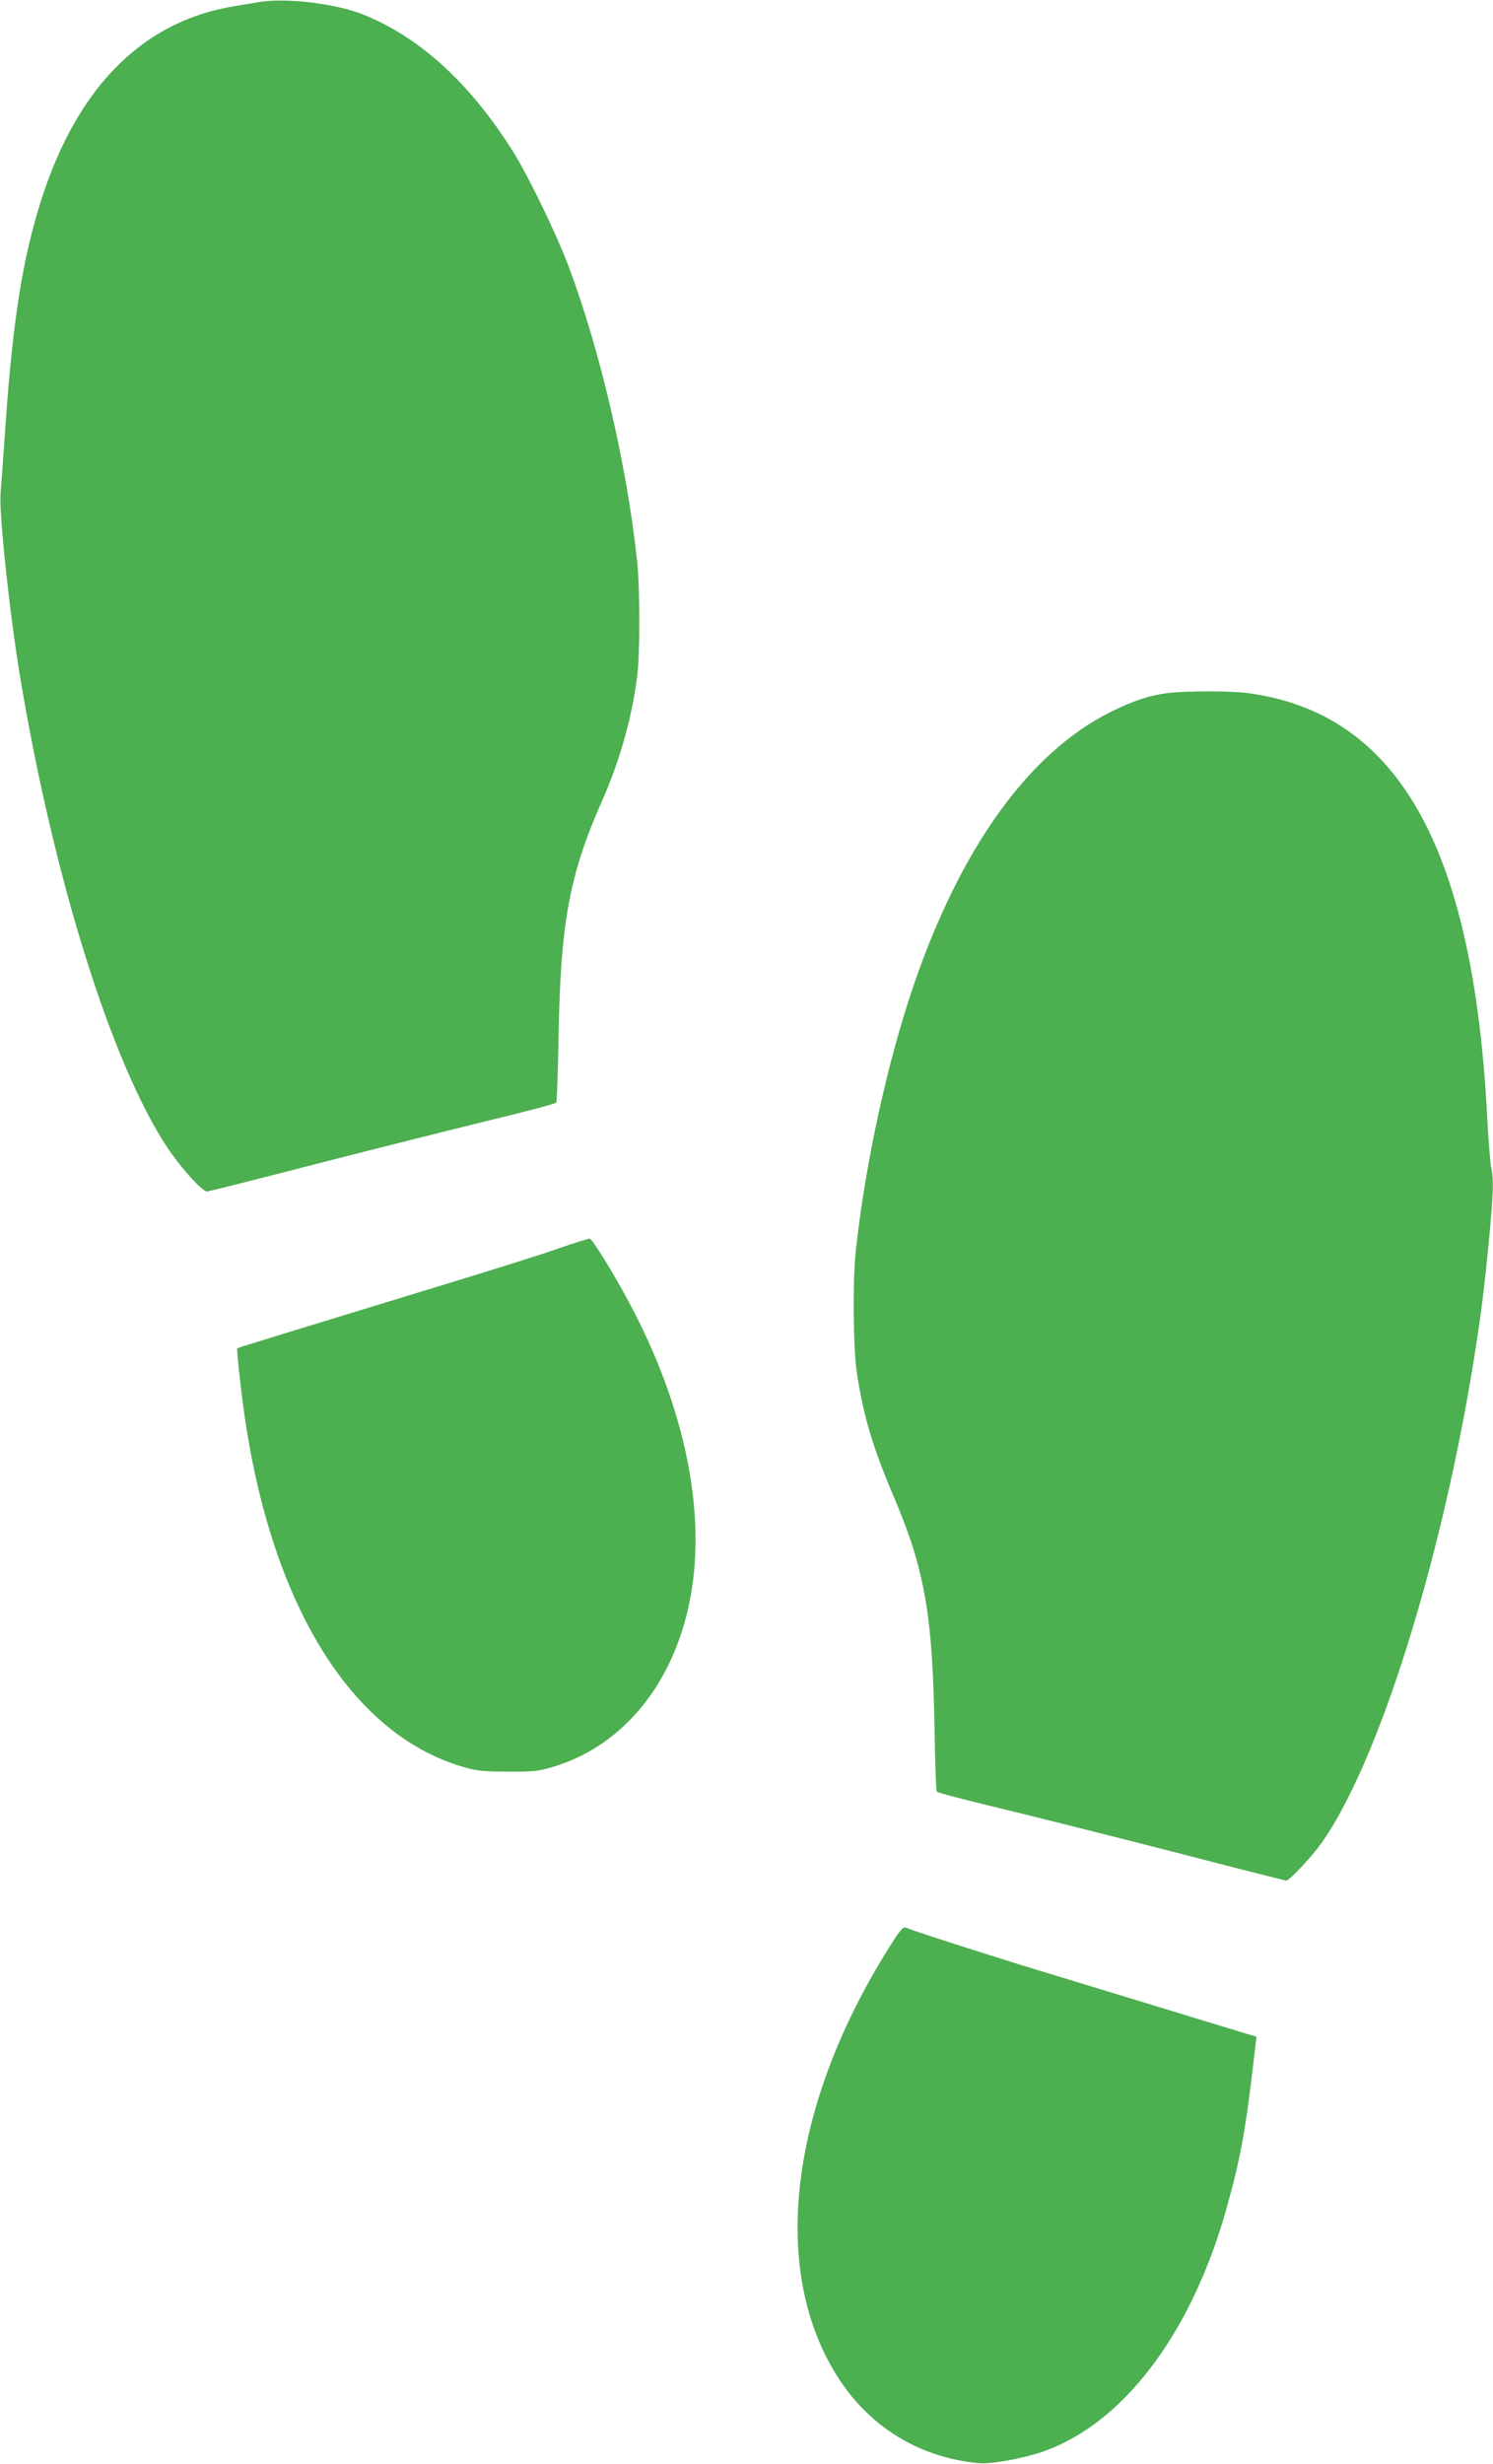
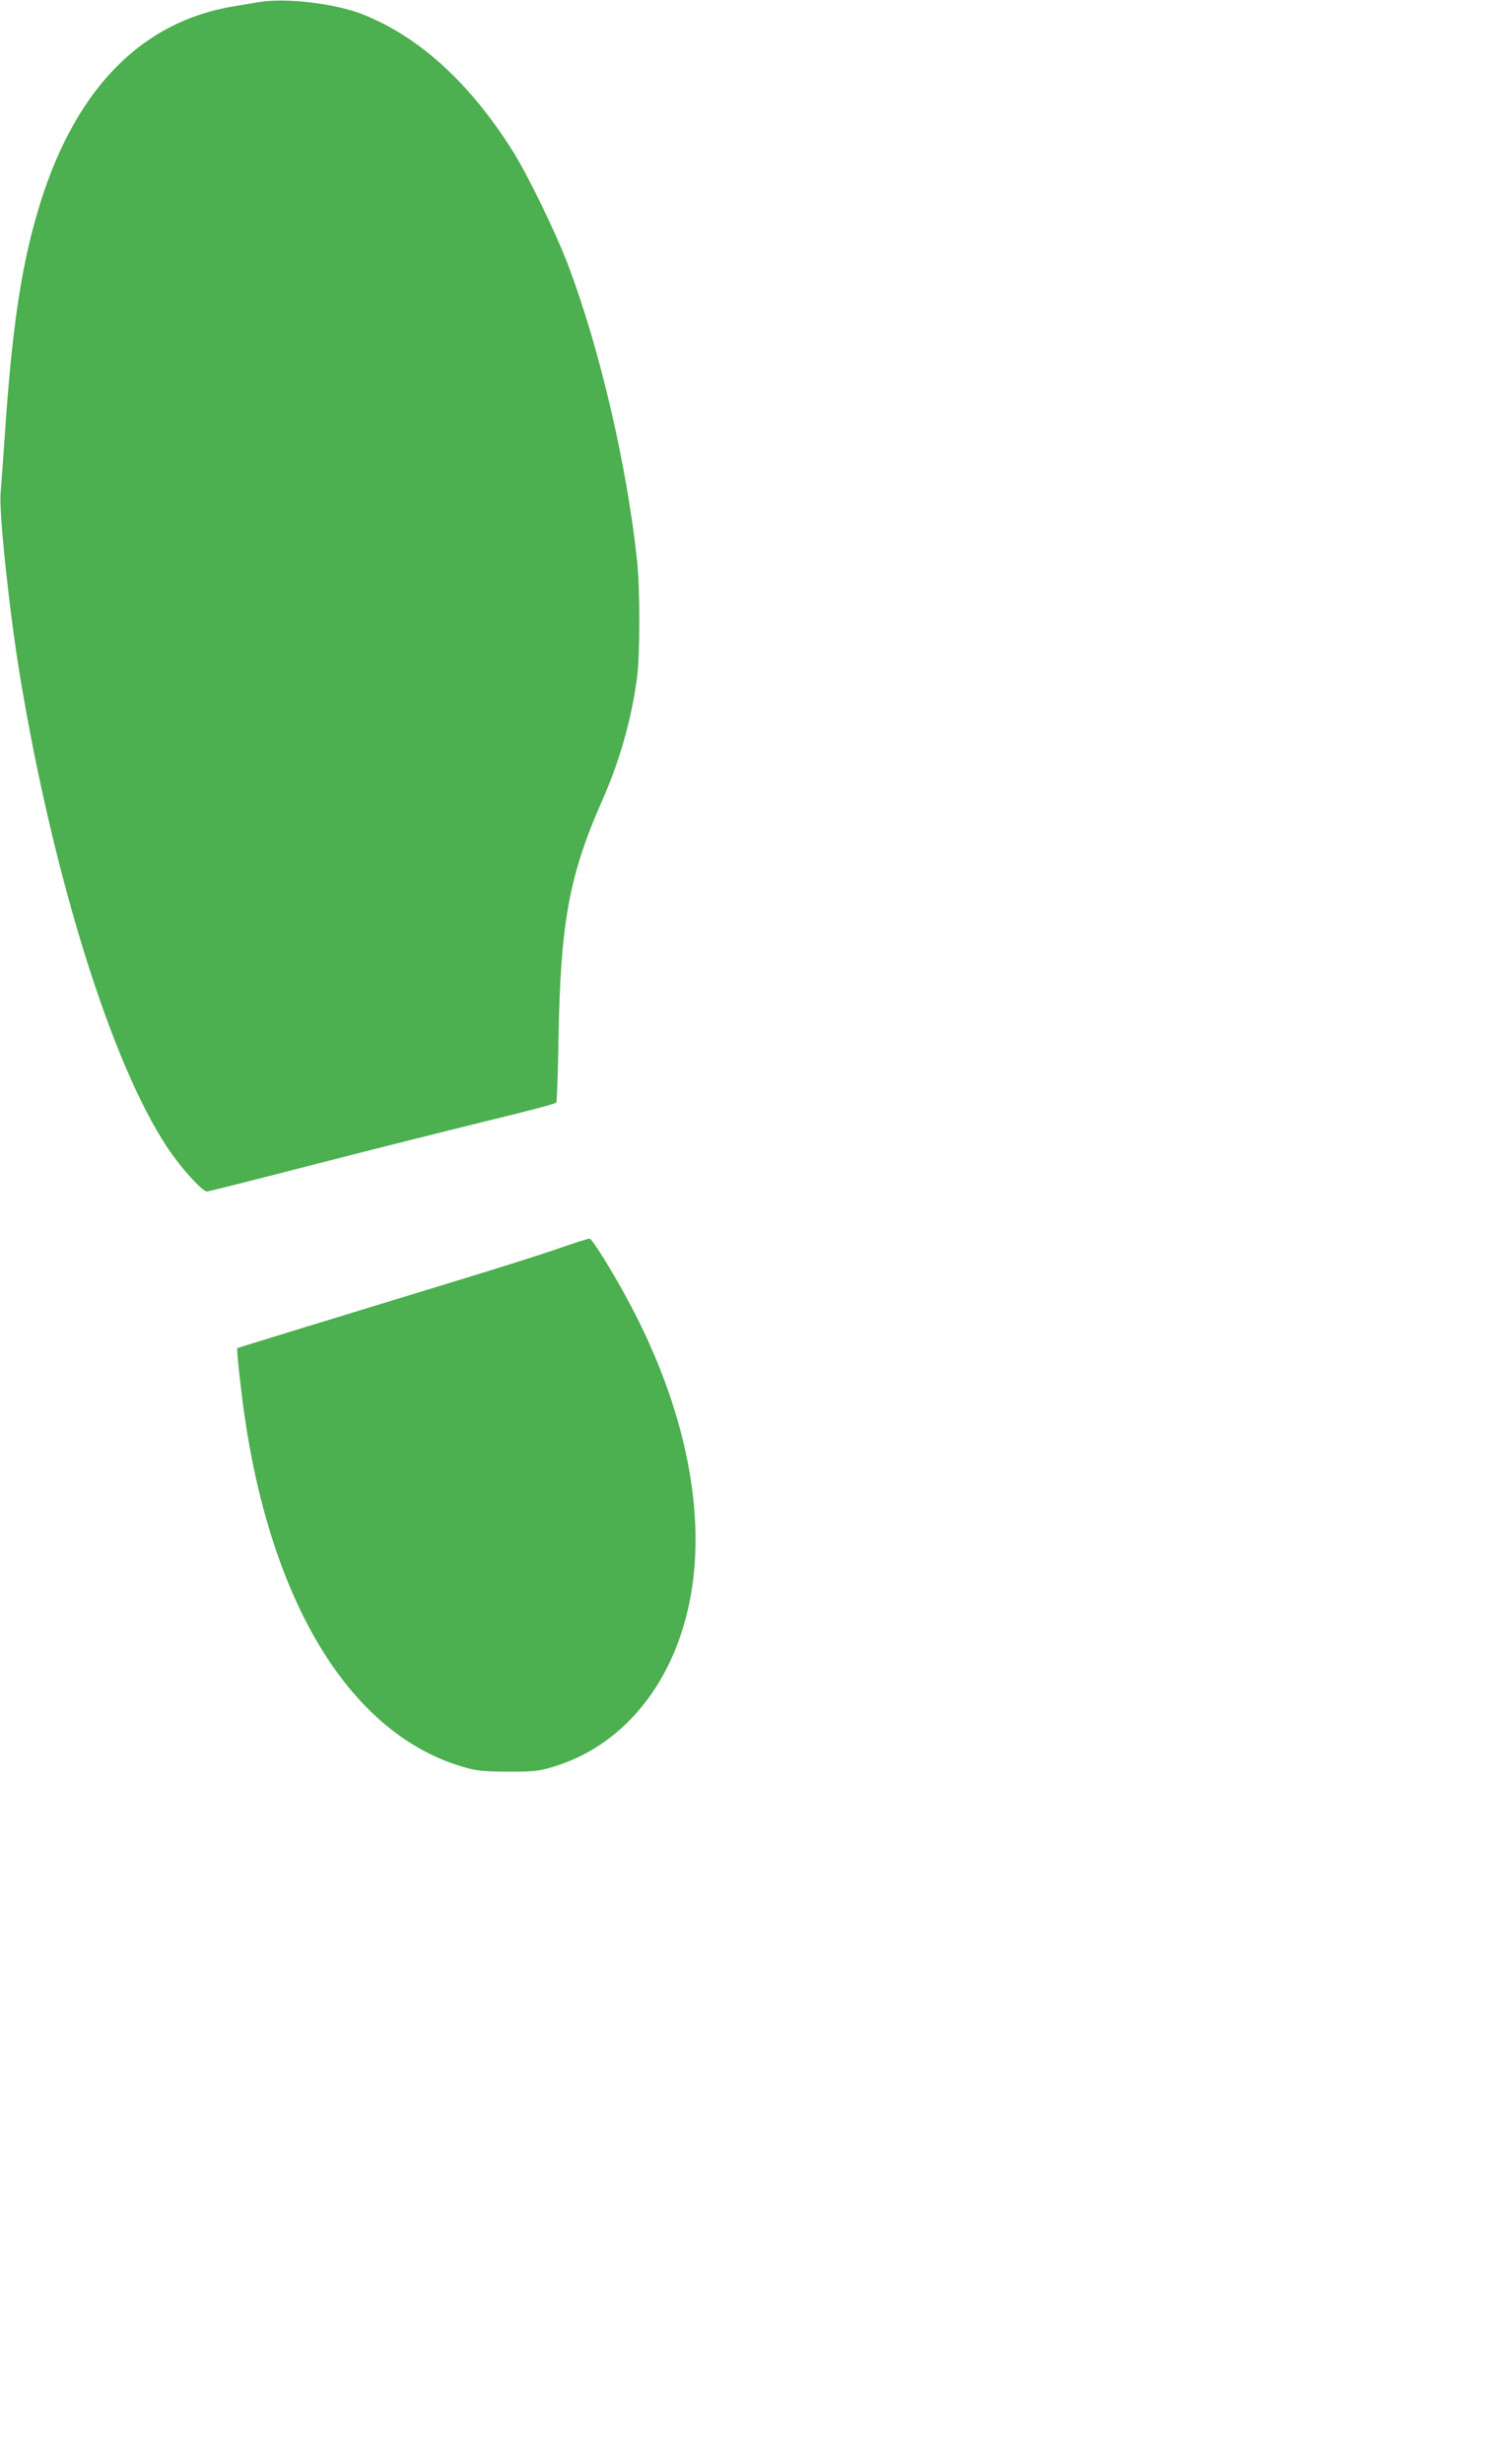
<svg xmlns="http://www.w3.org/2000/svg" version="1.0" width="776pt" height="1280pt" viewBox="0 0 776 1280" preserveAspectRatio="xMidYMid meet">
  <g transform="translate(0,1280) scale(0.1,-0.1)" fill="#4caf50" stroke="none">
    <path d="M1345 12789 c-27 -5 -81 -13 -120 -20 -500 -79 -851 -447 -1034 -1085 -85 -293 -131 -616 -167 -1159 -9 -126 -18 -256 -21 -287 -9 -103 48 -636 103 -963 174 -1042 475 -2002 764 -2437 69 -104 181 -228 206 -228 8 0 265 65 571 144 307 79 711 180 898 226 187 45 343 86 346 92 4 5 9 157 12 336 10 596 55 844 226 1231 91 204 154 427 182 641 16 121 16 460 0 610 -54 499 -193 1095 -357 1530 -65 171 -209 468 -289 595 -222 353 -484 592 -776 709 -144 58 -405 89 -544 65z" />
-     <path d="M6065 9199 c-92 -12 -179 -41 -295 -99 -422 -212 -774 -700 -1020 -1415 -136 -397 -250 -915 -301 -1375 -18 -158 -15 -512 5 -645 35 -226 82 -383 192 -642 159 -373 201 -610 211 -1190 3 -182 8 -335 12 -341 3 -5 152 -44 331 -87 179 -43 584 -145 900 -226 316 -82 580 -149 586 -149 16 0 135 127 186 200 293 418 618 1451 788 2503 38 236 55 374 80 634 22 237 24 305 11 366 -5 23 -15 141 -21 262 -73 1410 -466 2103 -1250 2205 -91 11 -319 11 -415 -1z" />
    <path d="M2900 6313 c-85 -30 -333 -108 -550 -174 -584 -178 -1115 -341 -1117 -343 -4 -4 19 -221 38 -351 143 -984 553 -1648 1125 -1821 79 -24 106 -27 239 -28 128 -1 162 2 230 22 358 103 623 414 715 841 99 455 -13 1020 -311 1576 -81 152 -190 328 -204 330 -5 1 -80 -22 -165 -52z" />
-     <path d="M4647 2723 c-548 -849 -655 -1727 -281 -2290 166 -250 423 -403 724 -430 61 -5 218 23 321 57 421 142 778 609 962 1260 77 274 104 425 152 852 l6 47 -48 14 c-26 8 -174 53 -328 100 -154 47 -451 138 -660 201 -301 91 -711 222 -792 253 -7 3 -32 -25 -56 -64z" />
  </g>
</svg>